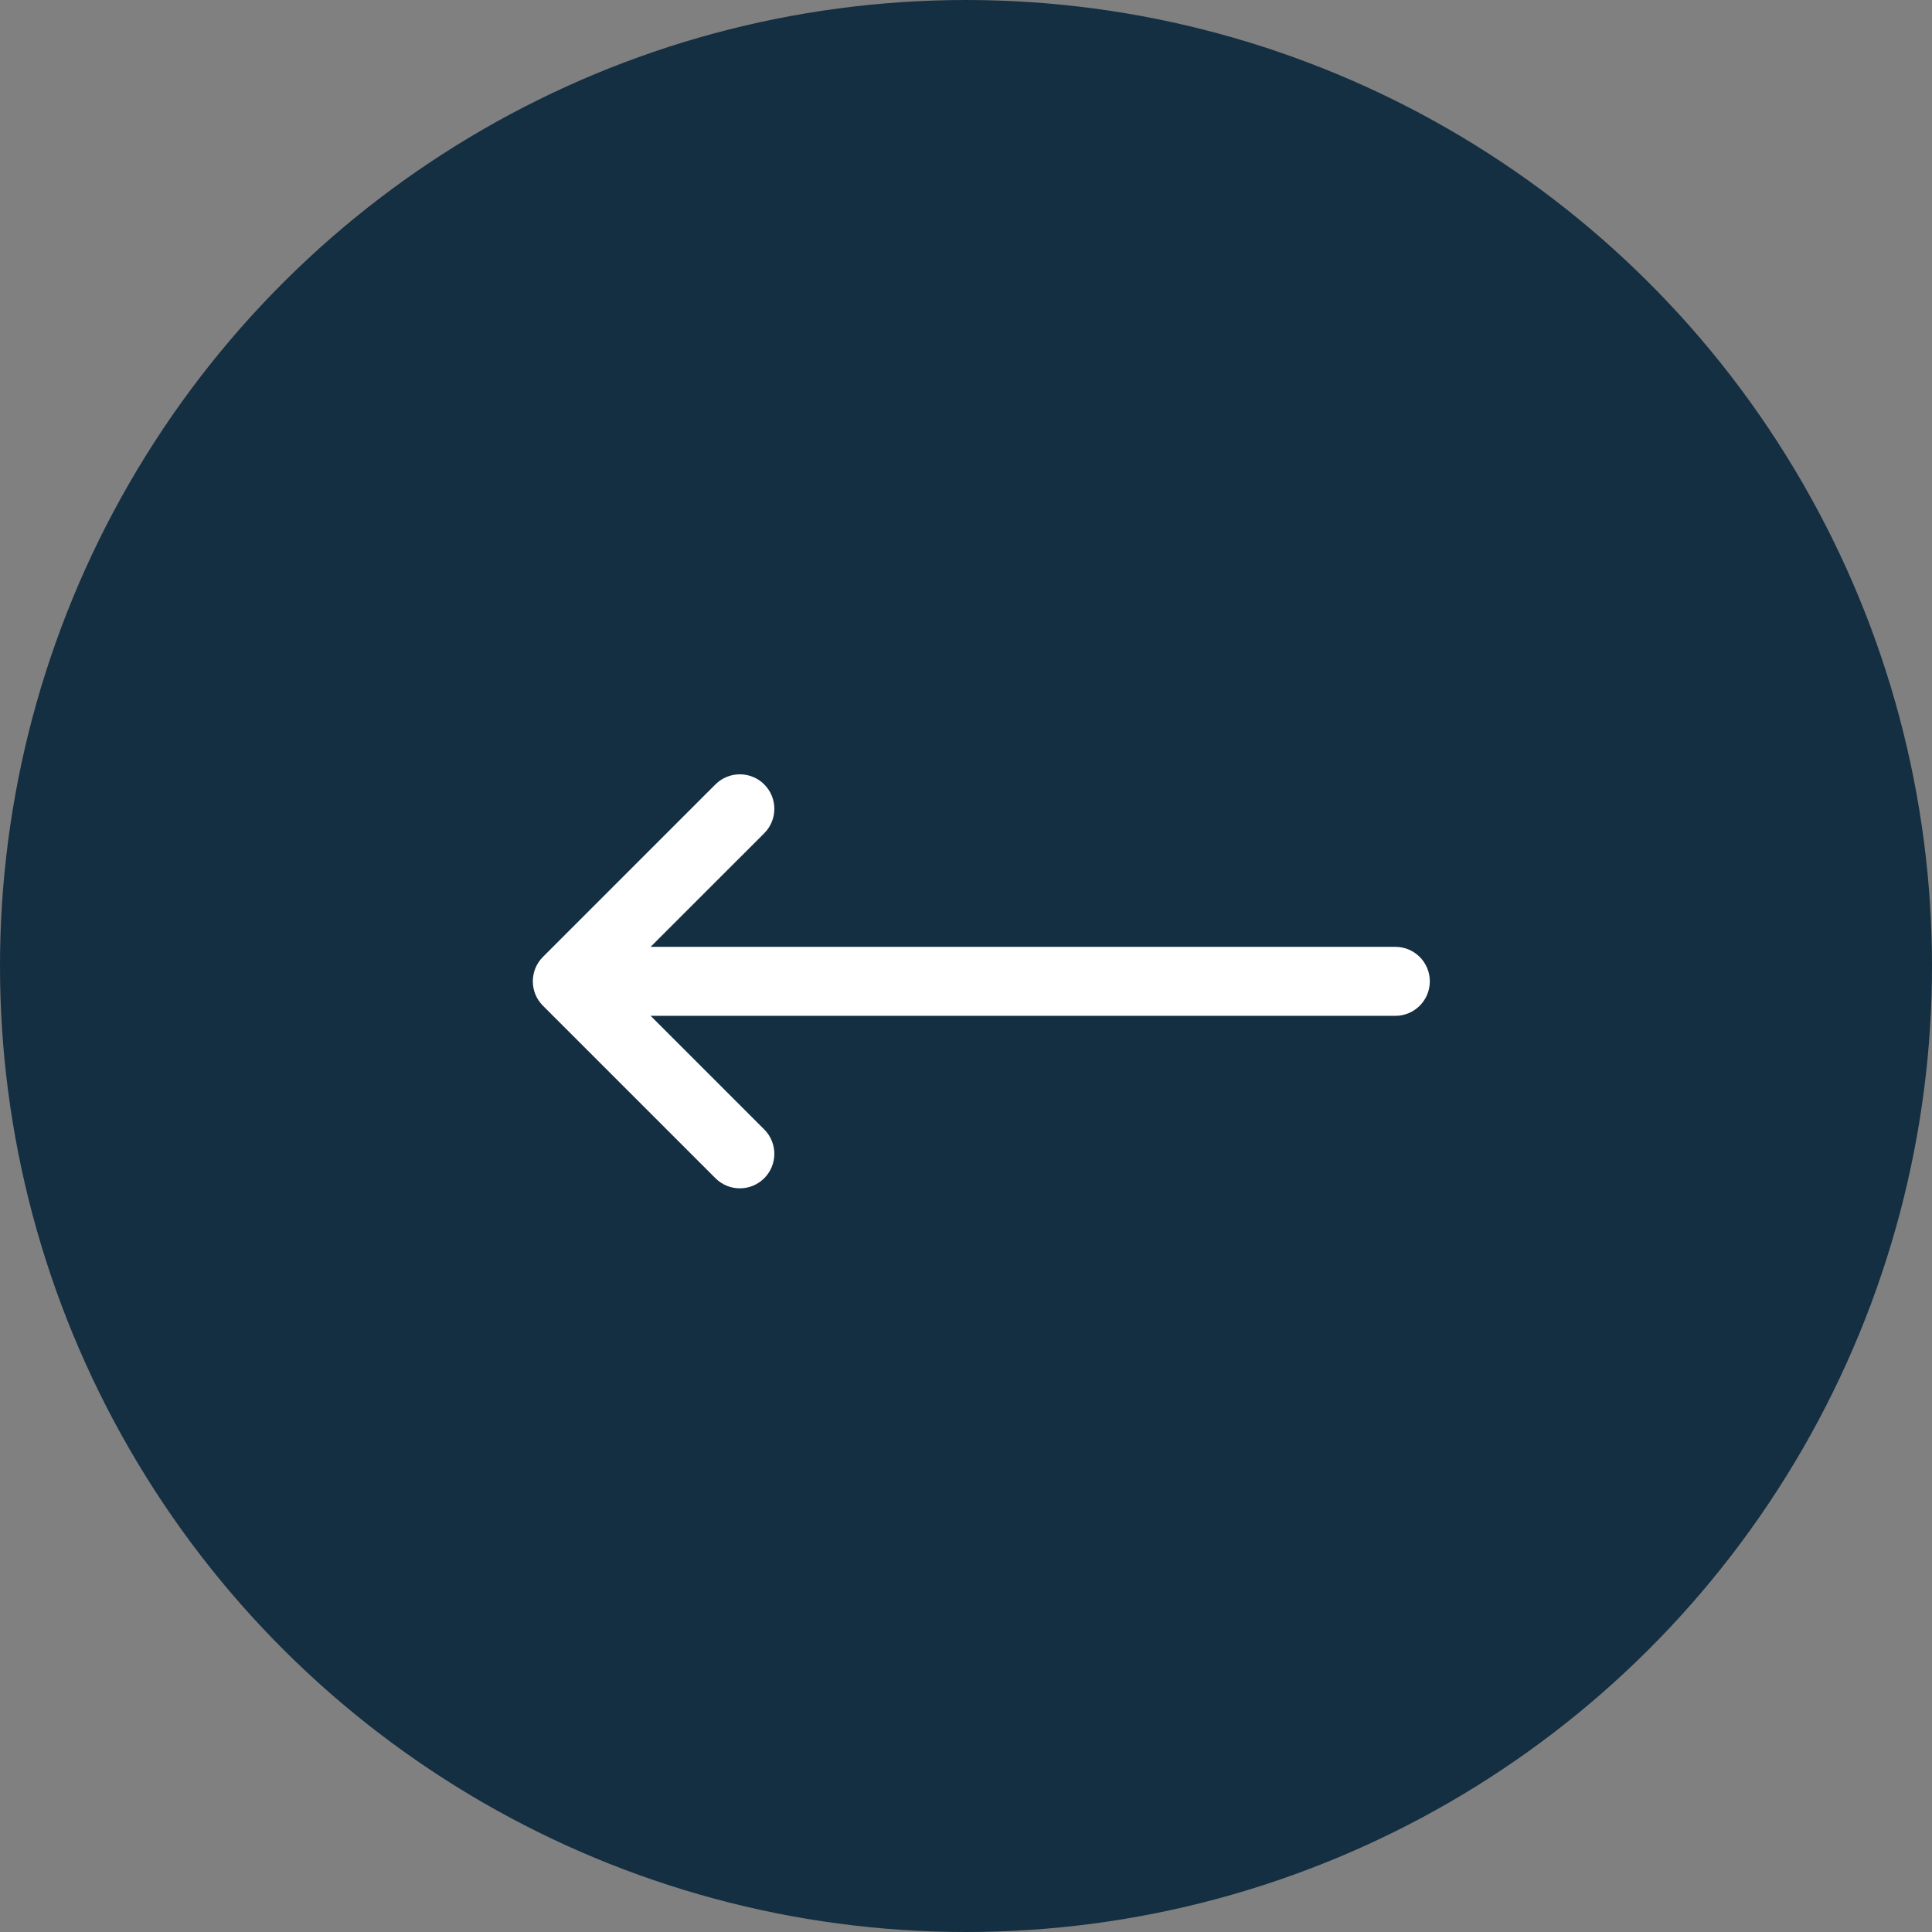
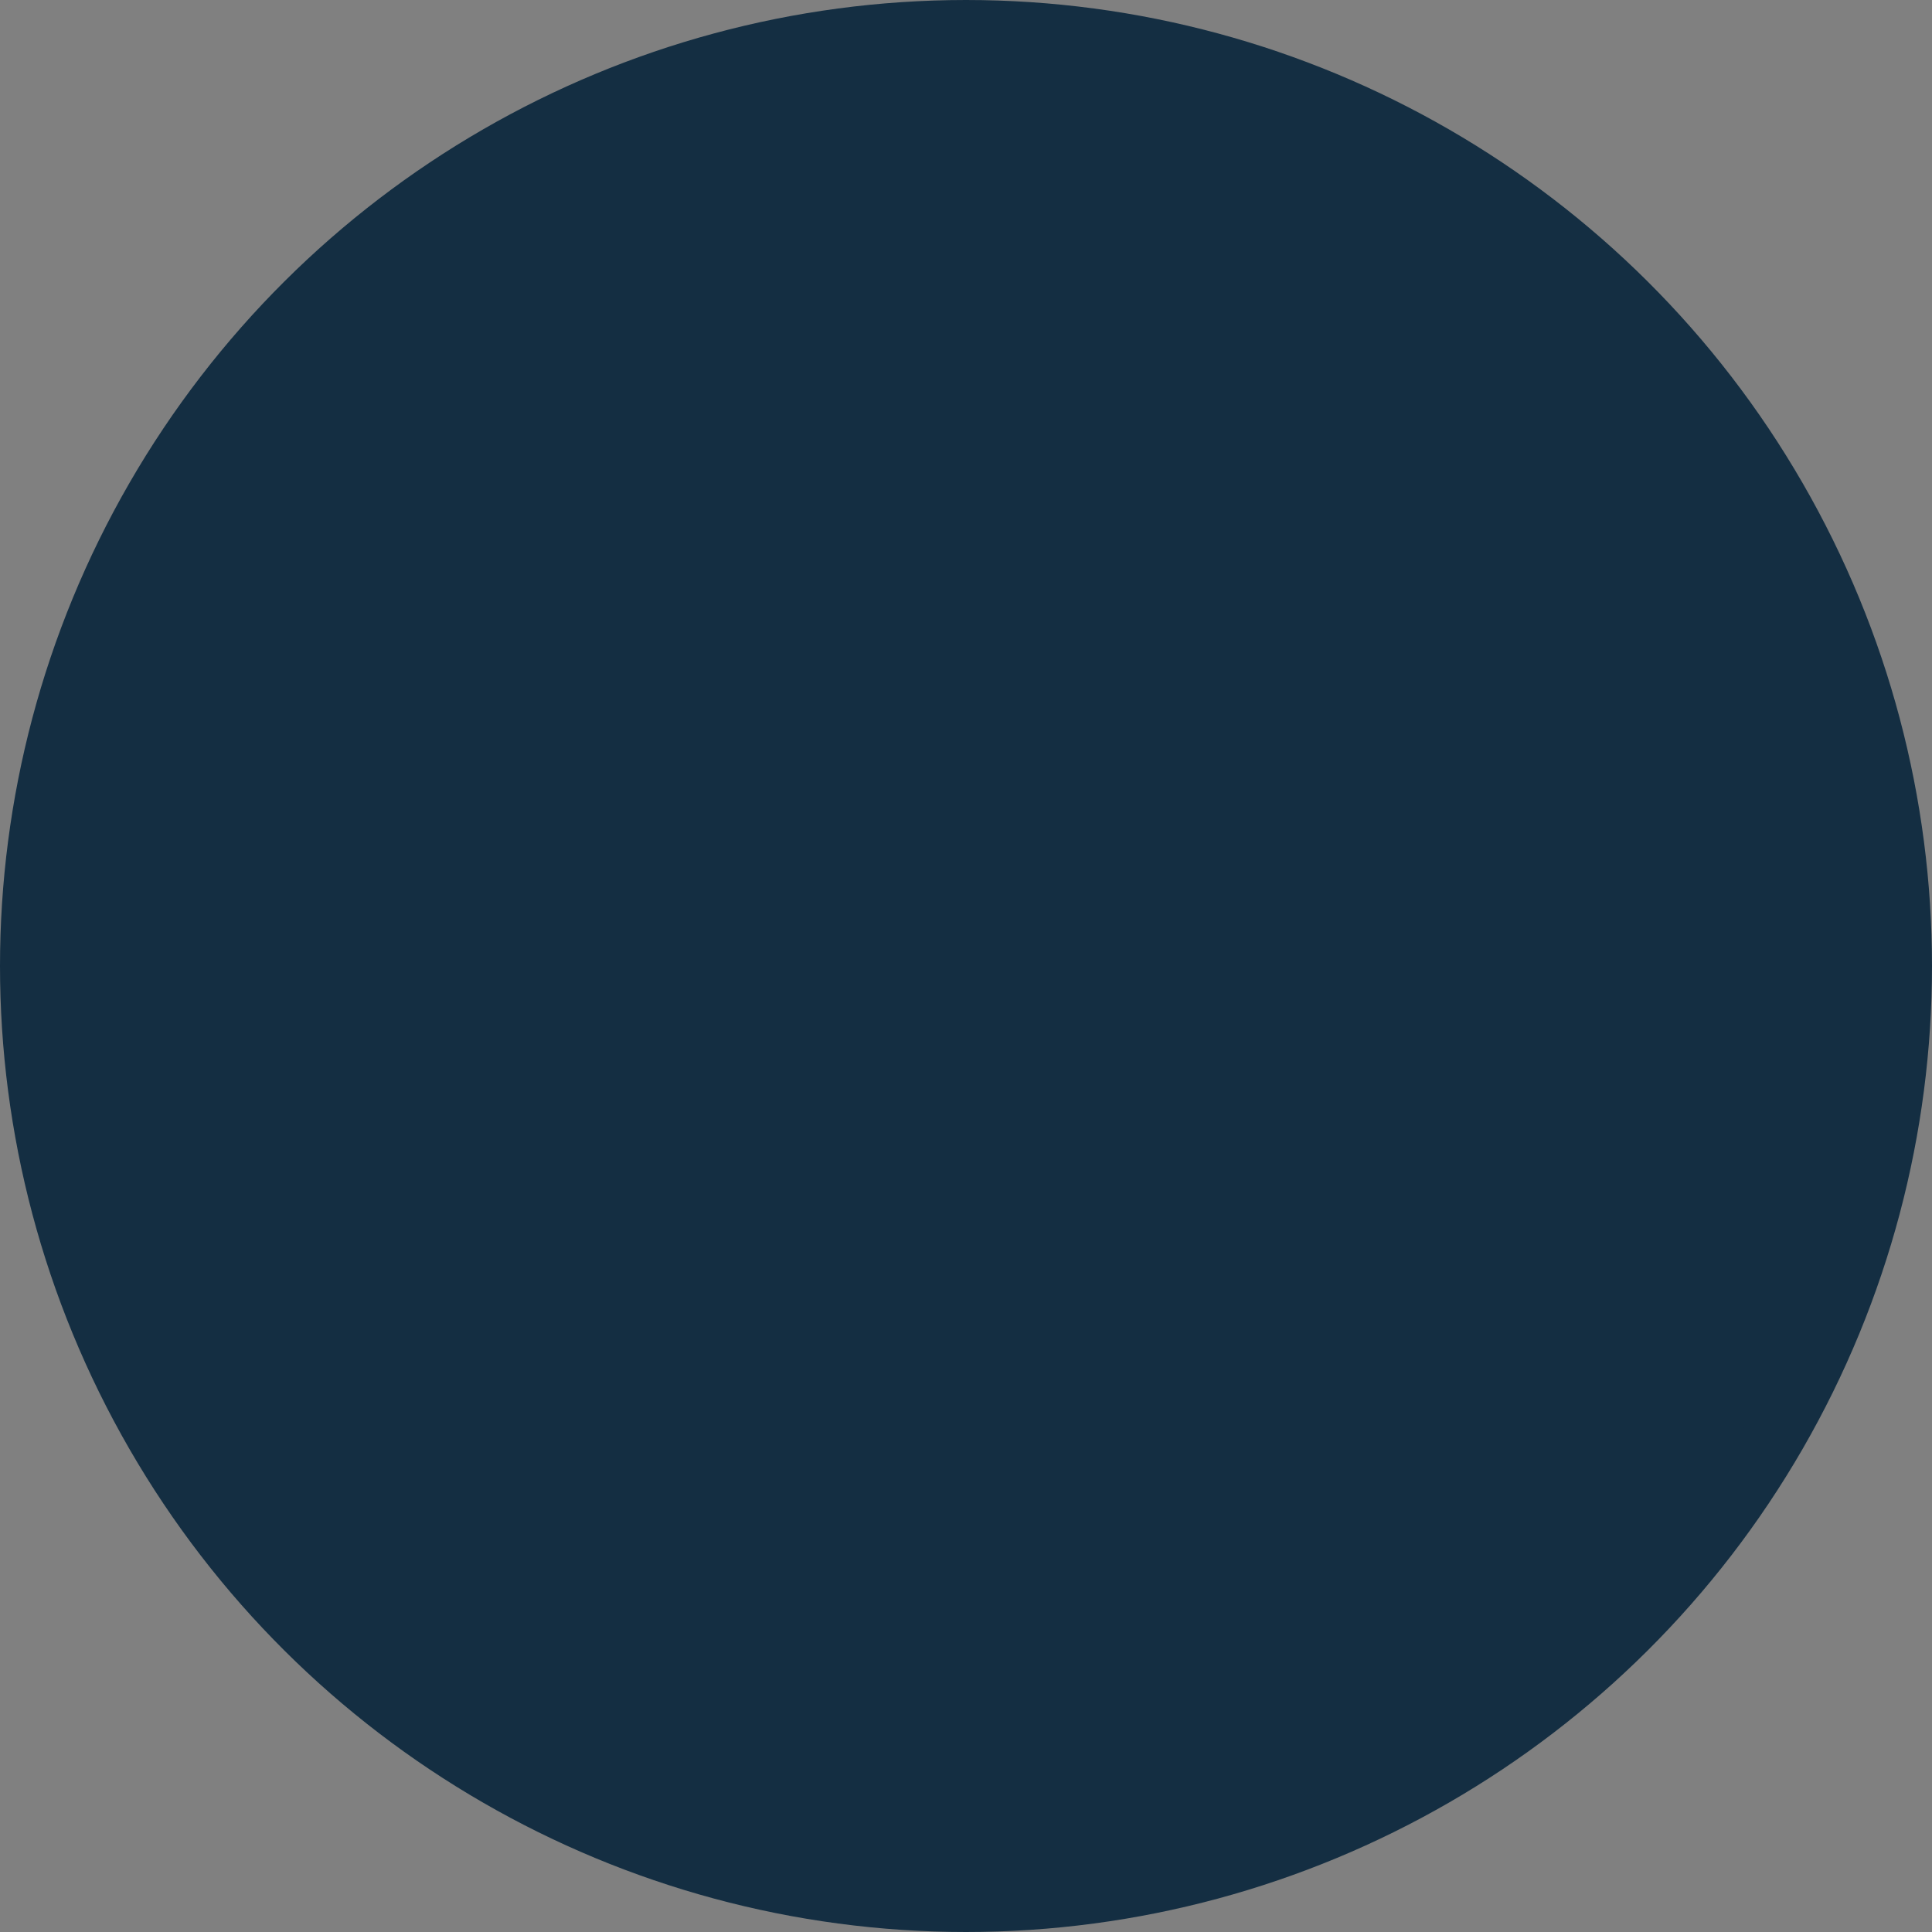
<svg xmlns="http://www.w3.org/2000/svg" width="63" height="63" viewBox="0 0 63 63" fill="none">
  <rect x="0" y="0" width="63" height="63" fill="#808080" stroke="none" />
  <circle cx="31.5" cy="31.5" r="30.5" transform="rotate(90 31.5 31.5)" fill="#142E42" stroke="#142E42" stroke-width="2" />
-   <path fill-rule="evenodd" clip-rule="evenodd" d="M46.625 32C46.625 32.621 46.121 33.125 45.5 33.125L21.216 33.125L24.921 36.83C25.36 37.269 25.36 37.981 24.921 38.42C24.481 38.86 23.769 38.86 23.329 38.42L17.704 32.795C17.265 32.356 17.265 31.644 17.704 31.204L23.329 25.579C23.769 25.14 24.481 25.14 24.921 25.579C25.36 26.019 25.36 26.731 24.921 27.171L21.216 30.875L45.5 30.875C46.121 30.875 46.625 31.379 46.625 32Z" fill="white" />
</svg>